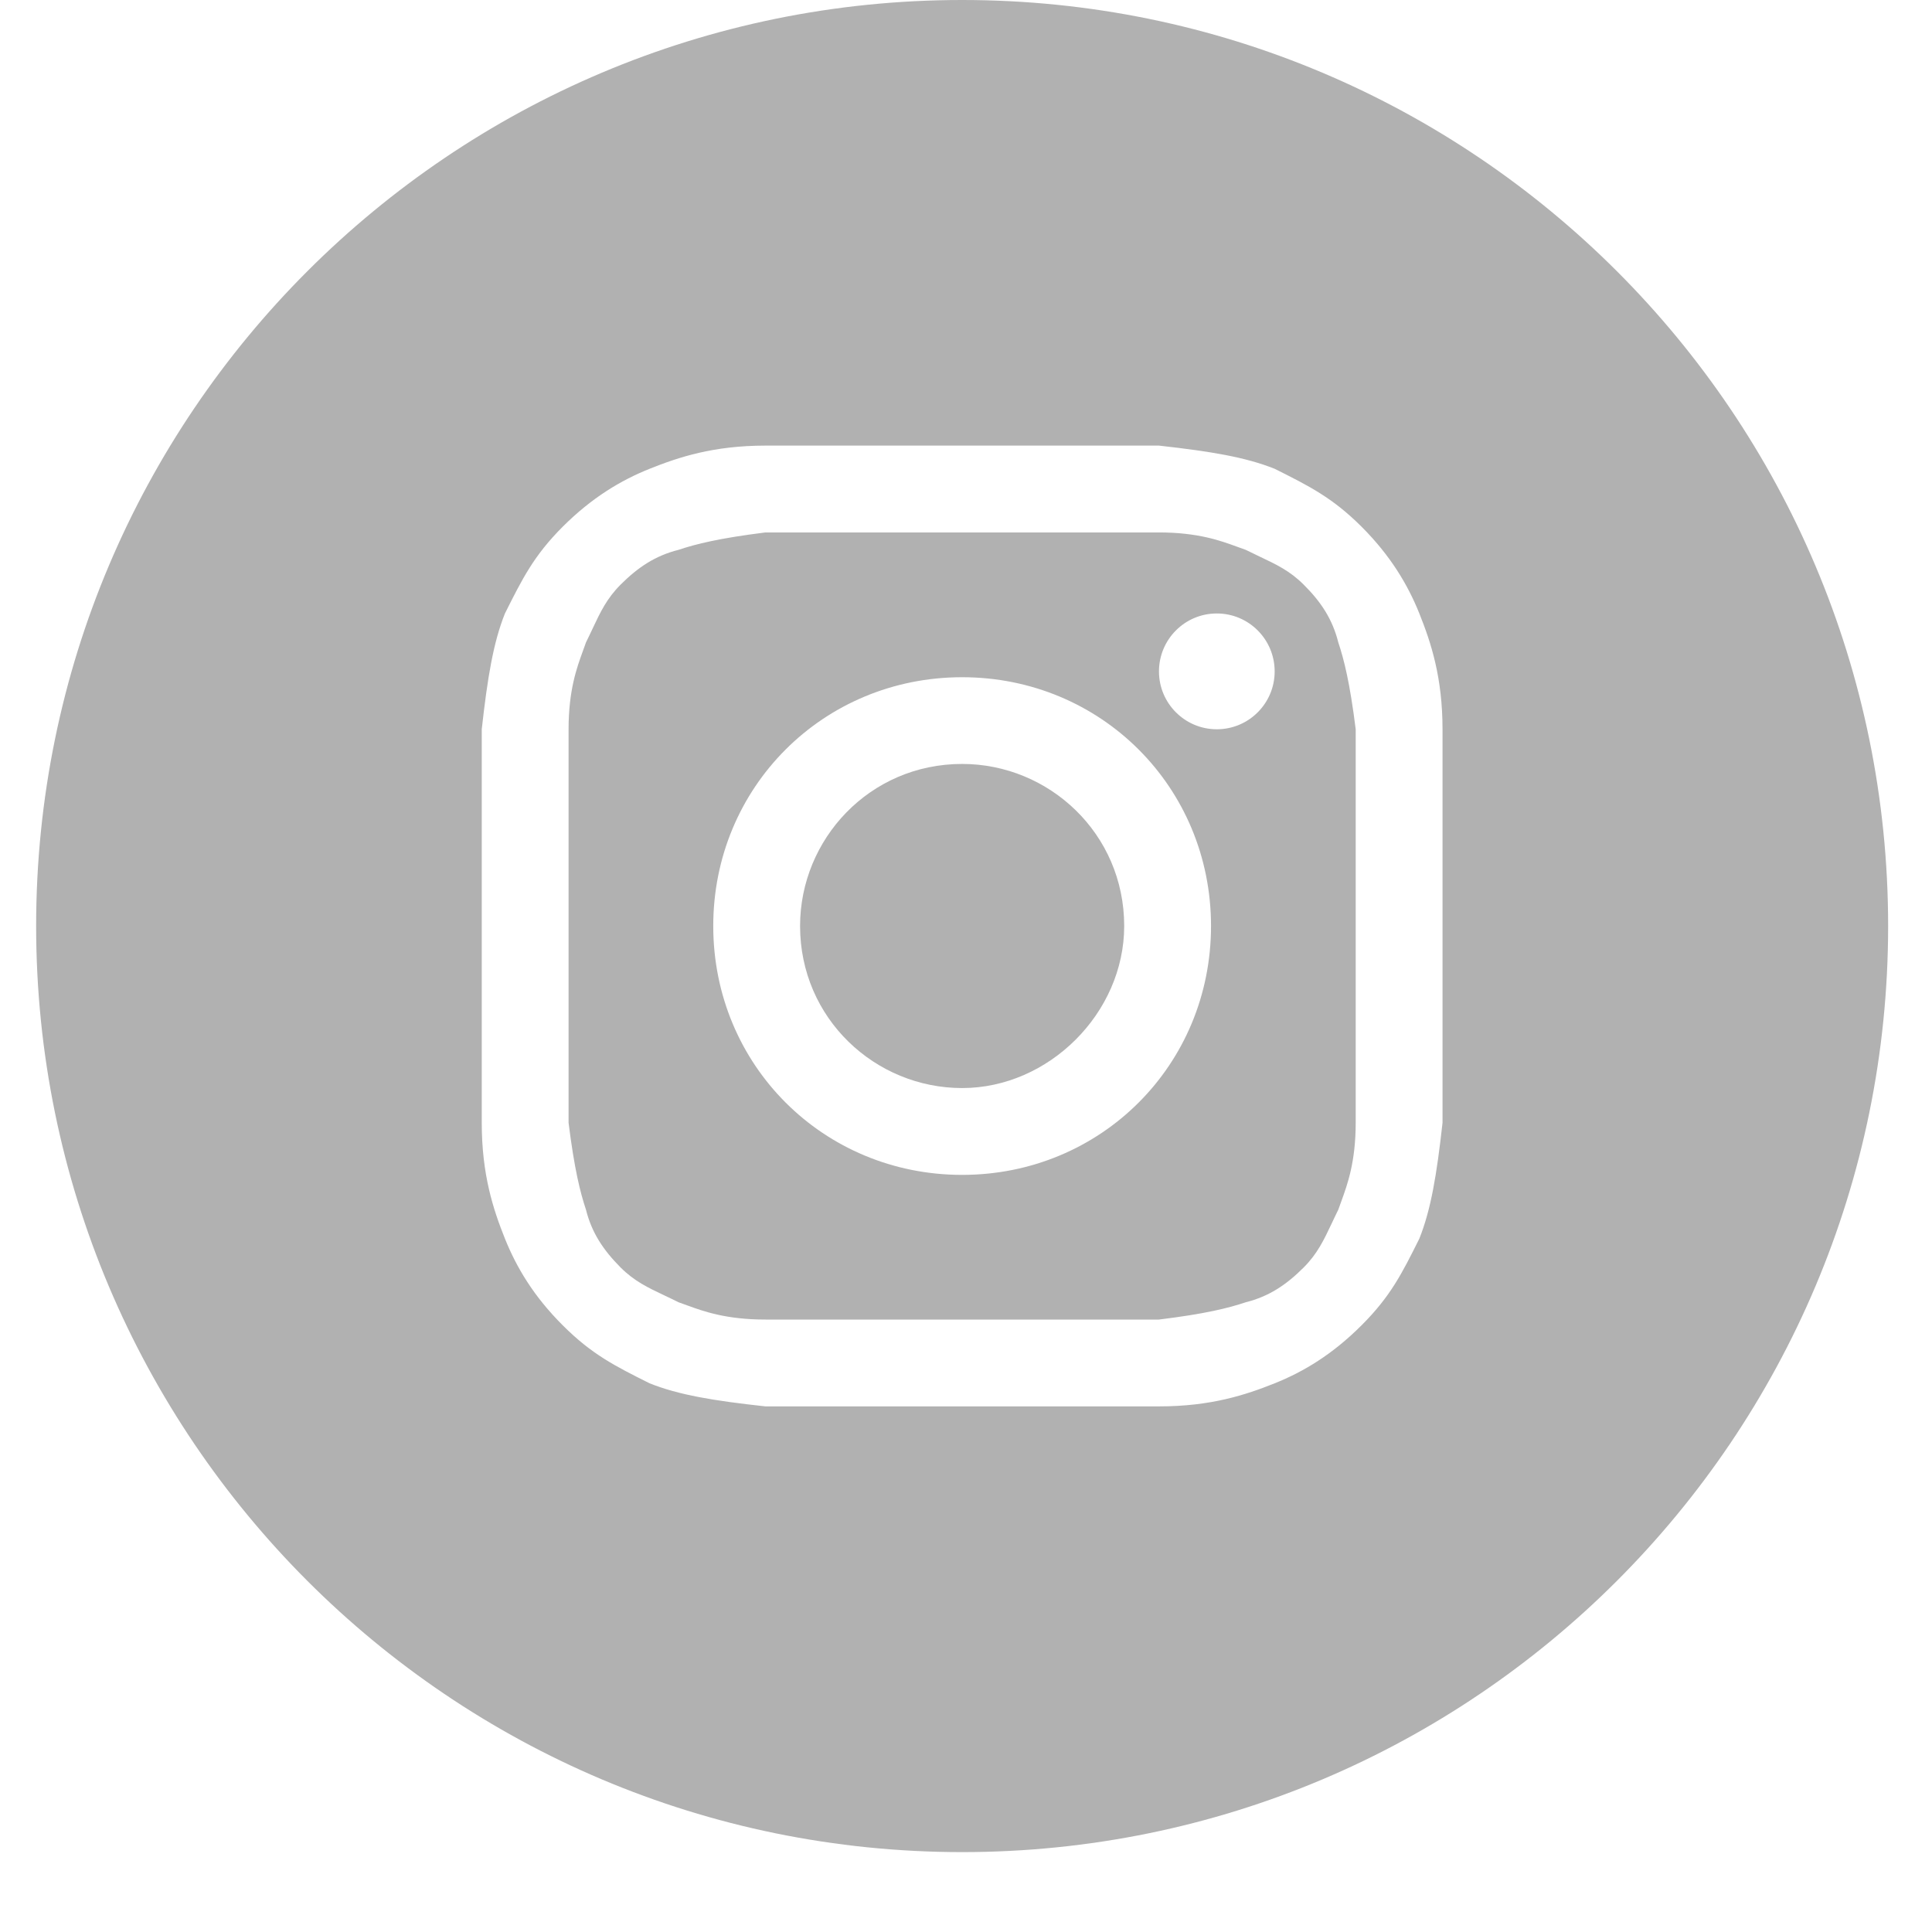
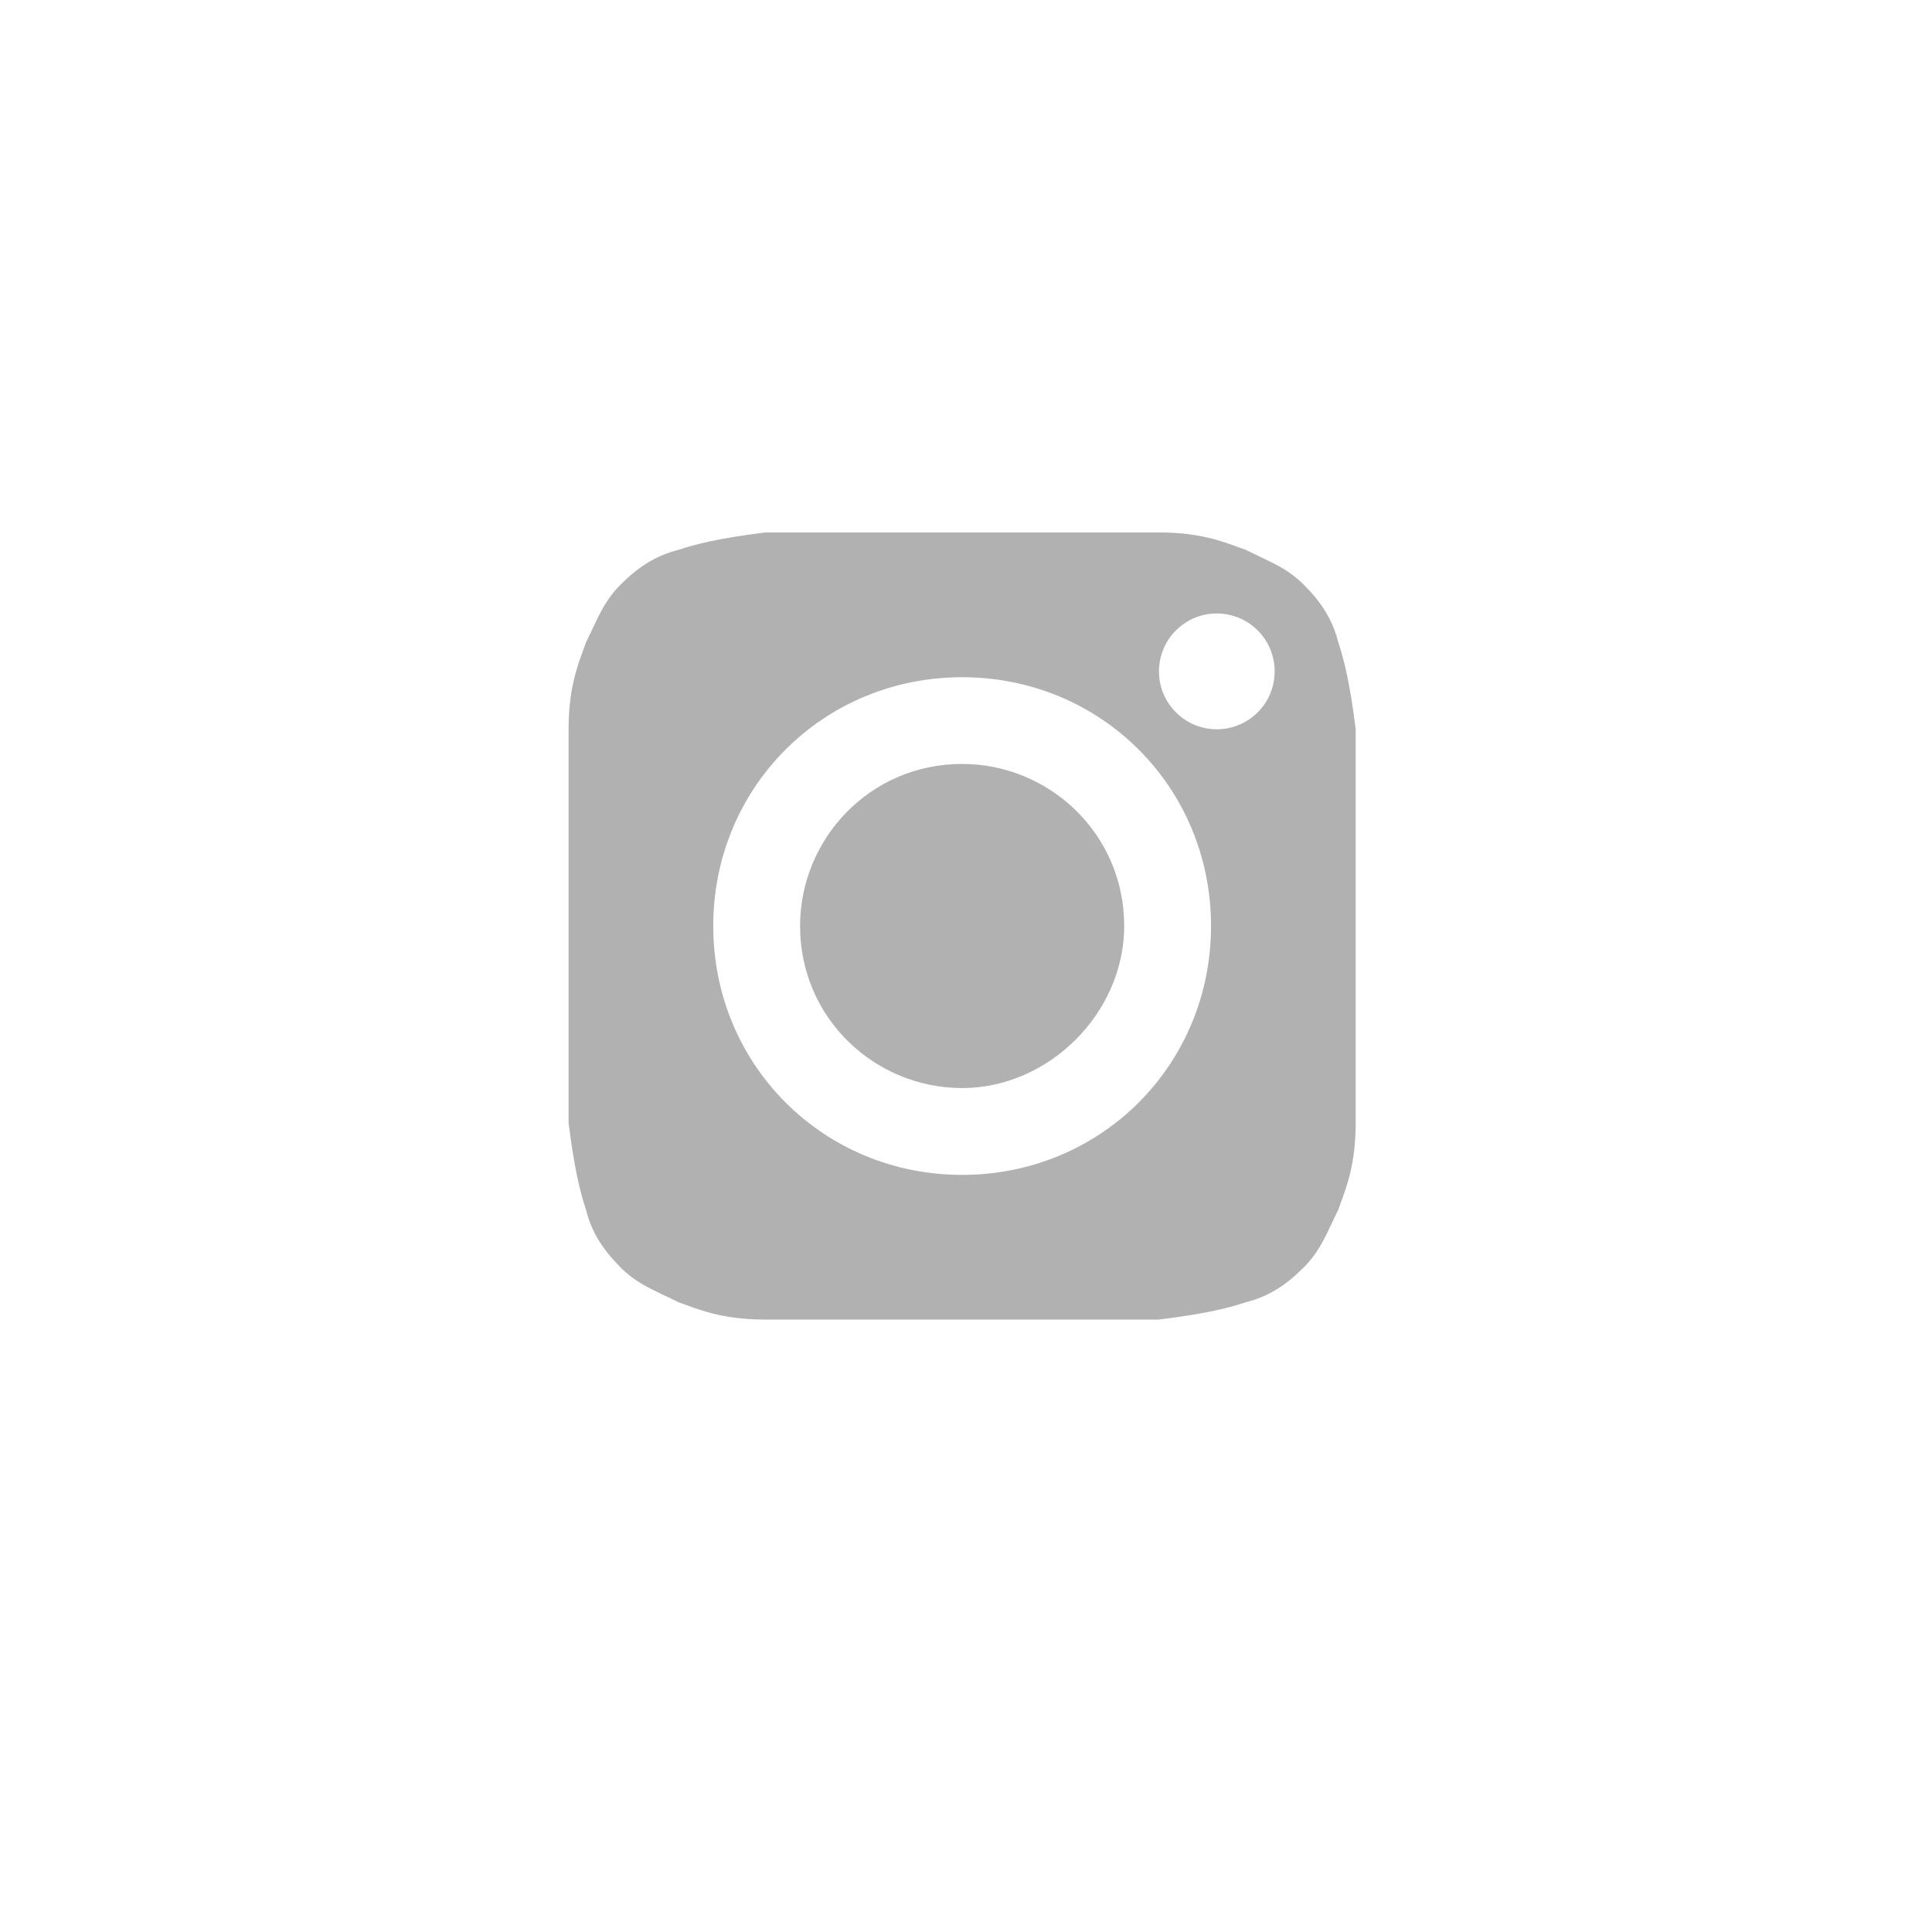
<svg xmlns="http://www.w3.org/2000/svg" width="17" height="17" viewBox="0 0 17 17" fill="none">
  <path d="M8.466 9.574C7.702 9.574 7.04 8.963 7.04 8.148C7.04 7.385 7.651 6.722 8.466 6.722C9.23 6.722 9.892 7.334 9.892 8.148C9.892 8.912 9.23 9.574 8.466 9.574Z" fill="#B1B1B1" />
  <path fill-rule="evenodd" clip-rule="evenodd" d="M10.198 4.685H6.735C6.327 4.736 6.123 4.787 5.971 4.838C5.767 4.889 5.614 4.991 5.461 5.144C5.34 5.265 5.283 5.385 5.214 5.532C5.196 5.57 5.177 5.611 5.156 5.653C5.148 5.677 5.139 5.701 5.129 5.728C5.076 5.874 5.003 6.072 5.003 6.417V9.88C5.054 10.287 5.105 10.491 5.156 10.644C5.207 10.848 5.309 11 5.461 11.153C5.582 11.274 5.703 11.331 5.849 11.4C5.888 11.418 5.928 11.438 5.971 11.459C5.994 11.467 6.019 11.476 6.046 11.486C6.191 11.539 6.39 11.611 6.735 11.611H10.198C10.605 11.561 10.809 11.51 10.961 11.459C11.165 11.408 11.318 11.306 11.471 11.153C11.592 11.032 11.649 10.911 11.718 10.765C11.736 10.727 11.755 10.686 11.776 10.644C11.784 10.62 11.793 10.595 11.803 10.569C11.856 10.423 11.929 10.224 11.929 9.88V6.417C11.878 6.009 11.827 5.806 11.776 5.653C11.725 5.449 11.624 5.296 11.471 5.144C11.35 5.023 11.229 4.966 11.083 4.897C11.044 4.878 11.004 4.859 10.961 4.838C10.938 4.83 10.913 4.821 10.886 4.811C10.741 4.758 10.542 4.685 10.198 4.685ZM8.466 5.959C7.244 5.959 6.276 6.926 6.276 8.148C6.276 9.371 7.244 10.338 8.466 10.338C9.688 10.338 10.656 9.371 10.656 8.148C10.656 6.926 9.688 5.959 8.466 5.959ZM11.216 5.908C11.216 6.189 10.988 6.417 10.707 6.417C10.426 6.417 10.198 6.189 10.198 5.908C10.198 5.626 10.426 5.398 10.707 5.398C10.988 5.398 11.216 5.626 11.216 5.908Z" fill="#B1B1B1" />
-   <path fill-rule="evenodd" clip-rule="evenodd" d="M0.318 8.148C0.318 3.648 3.966 0 8.466 0C12.966 0 16.614 3.648 16.614 8.148C16.614 12.649 12.966 16.297 8.466 16.297C3.966 16.297 0.318 12.649 0.318 8.148ZM6.735 3.921H10.198C10.656 3.972 10.961 4.023 11.216 4.125C11.522 4.278 11.725 4.38 11.98 4.634C12.235 4.889 12.387 5.144 12.489 5.398C12.591 5.653 12.693 5.959 12.693 6.417V9.88C12.642 10.338 12.591 10.644 12.489 10.899C12.337 11.204 12.235 11.408 11.98 11.662C11.725 11.917 11.471 12.07 11.216 12.172C10.961 12.274 10.656 12.375 10.198 12.375H6.735C6.276 12.325 5.971 12.274 5.716 12.172C5.41 12.019 5.207 11.917 4.952 11.662C4.697 11.408 4.545 11.153 4.443 10.899C4.341 10.644 4.239 10.338 4.239 9.88V6.417C4.29 5.959 4.341 5.653 4.443 5.398C4.596 5.093 4.697 4.889 4.952 4.634C5.207 4.38 5.461 4.227 5.716 4.125C5.971 4.023 6.276 3.921 6.735 3.921Z" fill="#B1B1B1" />
</svg>